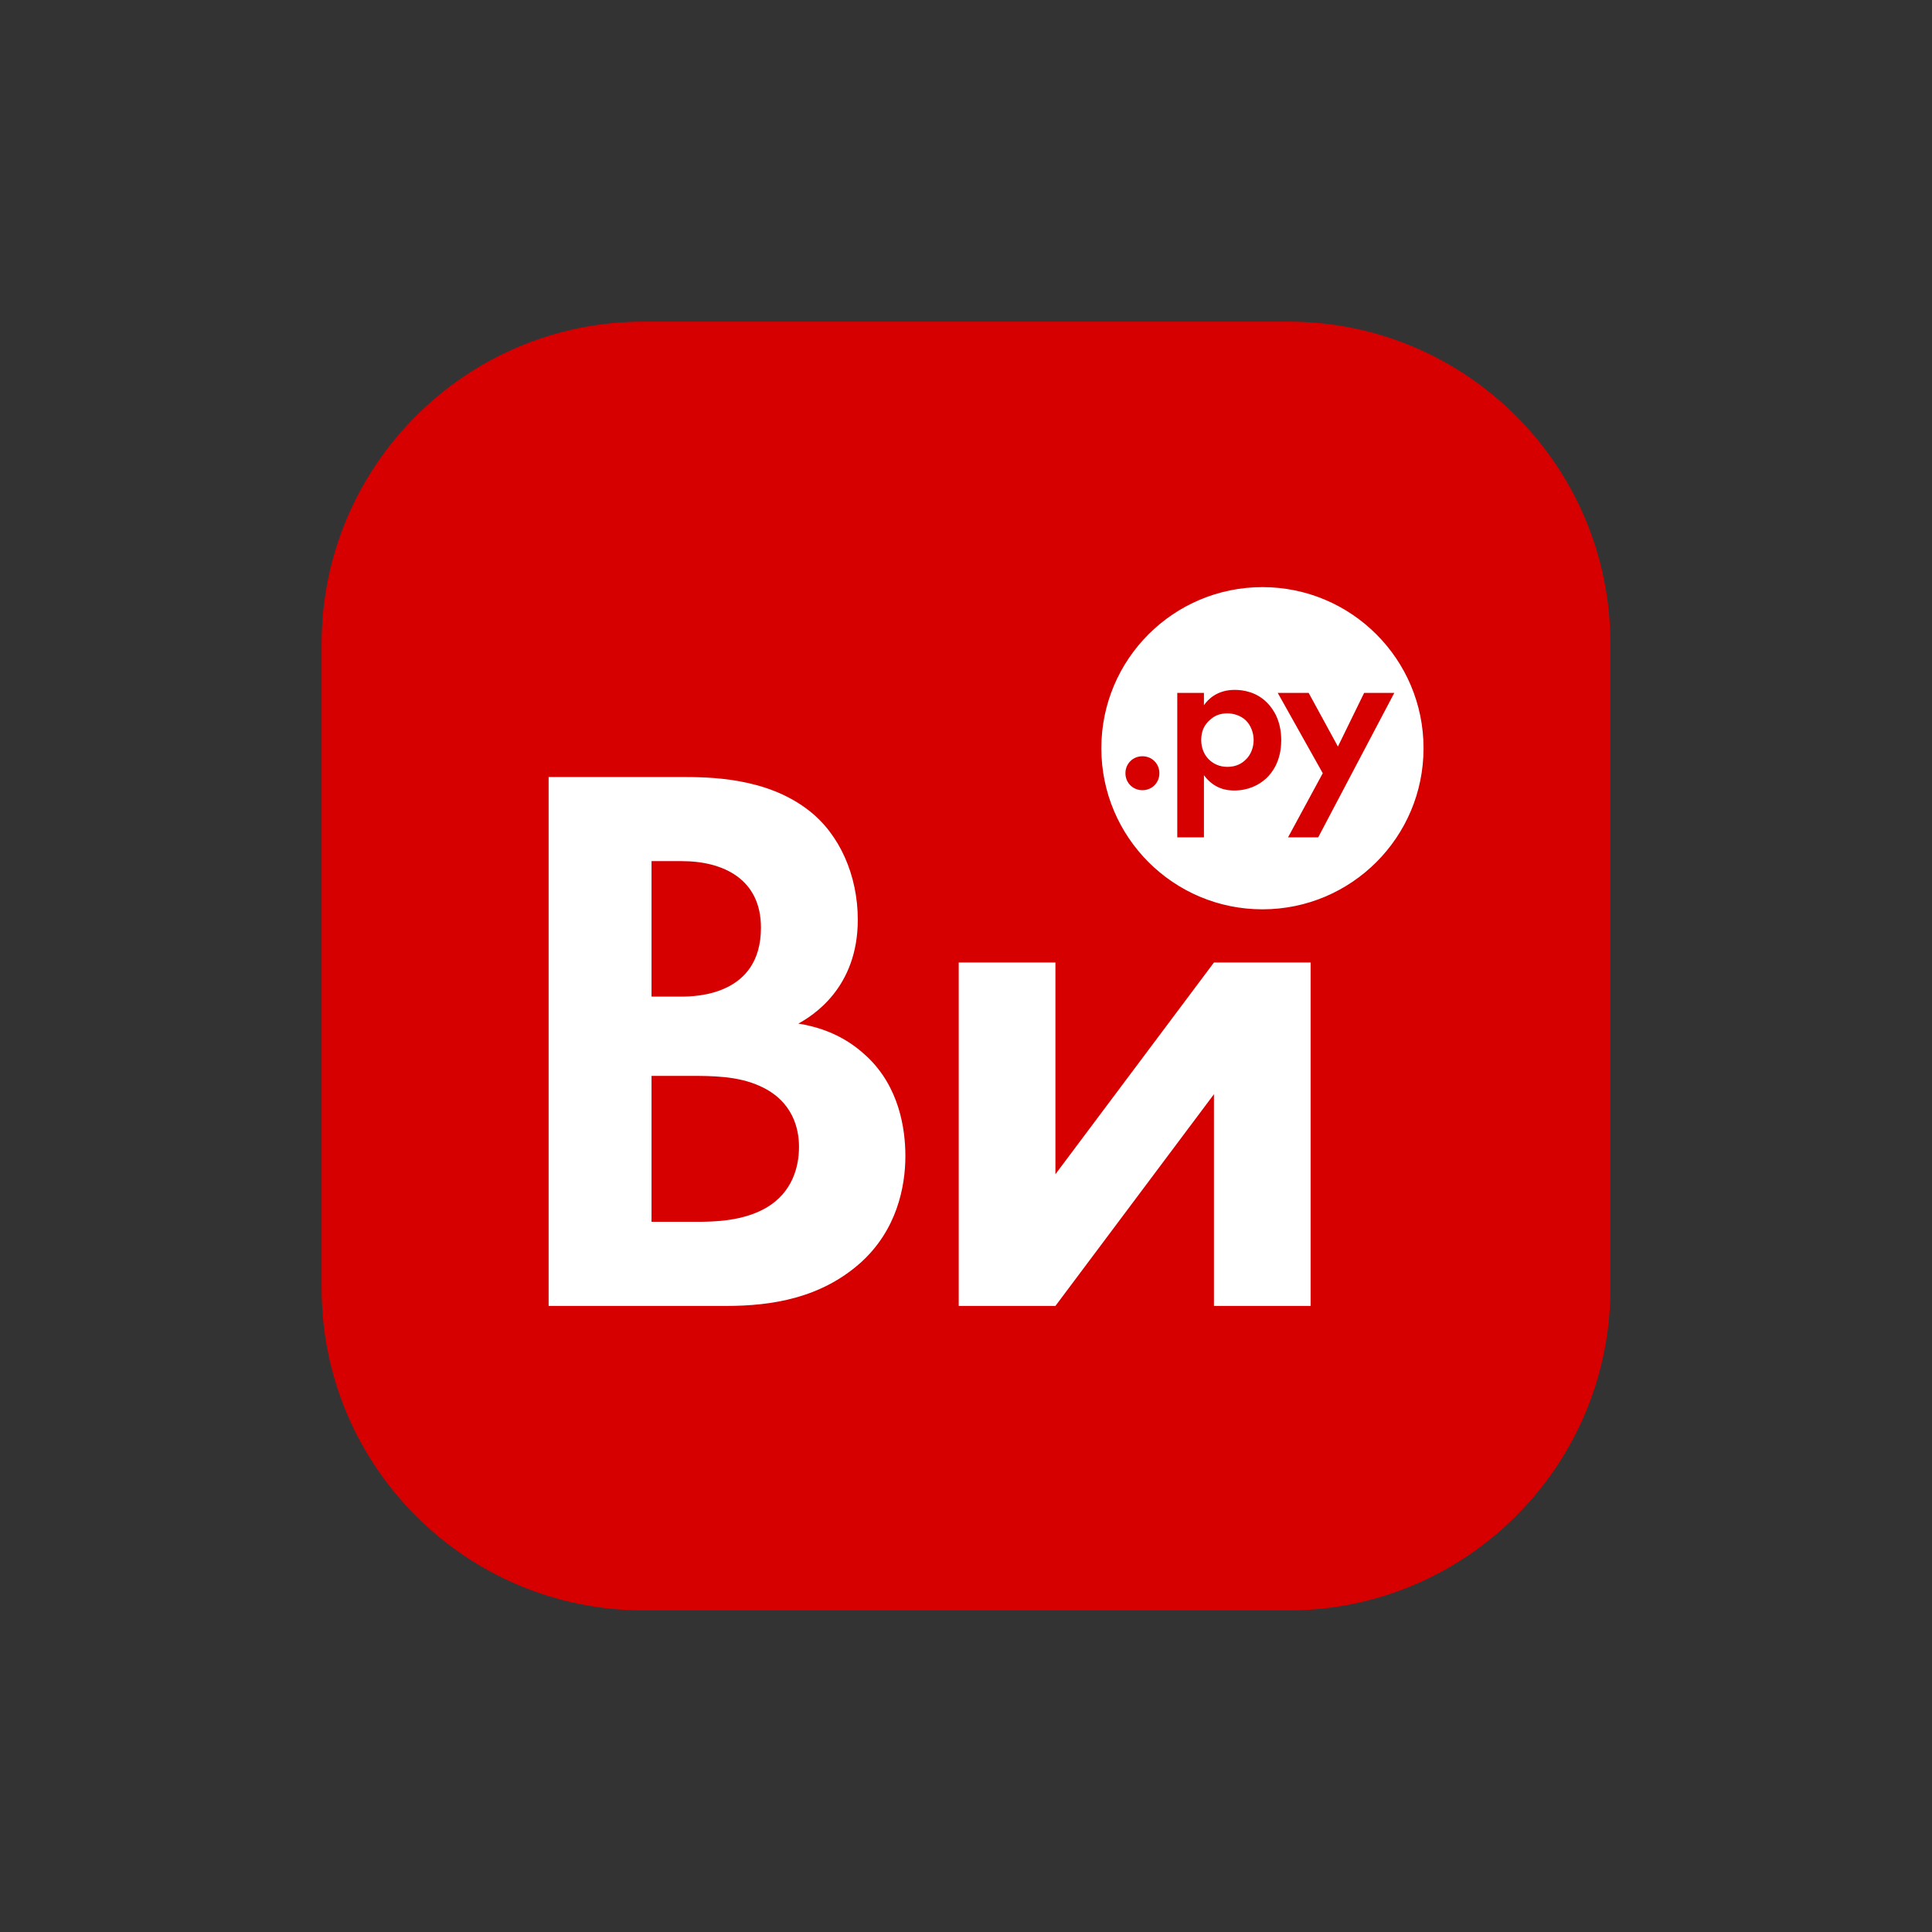
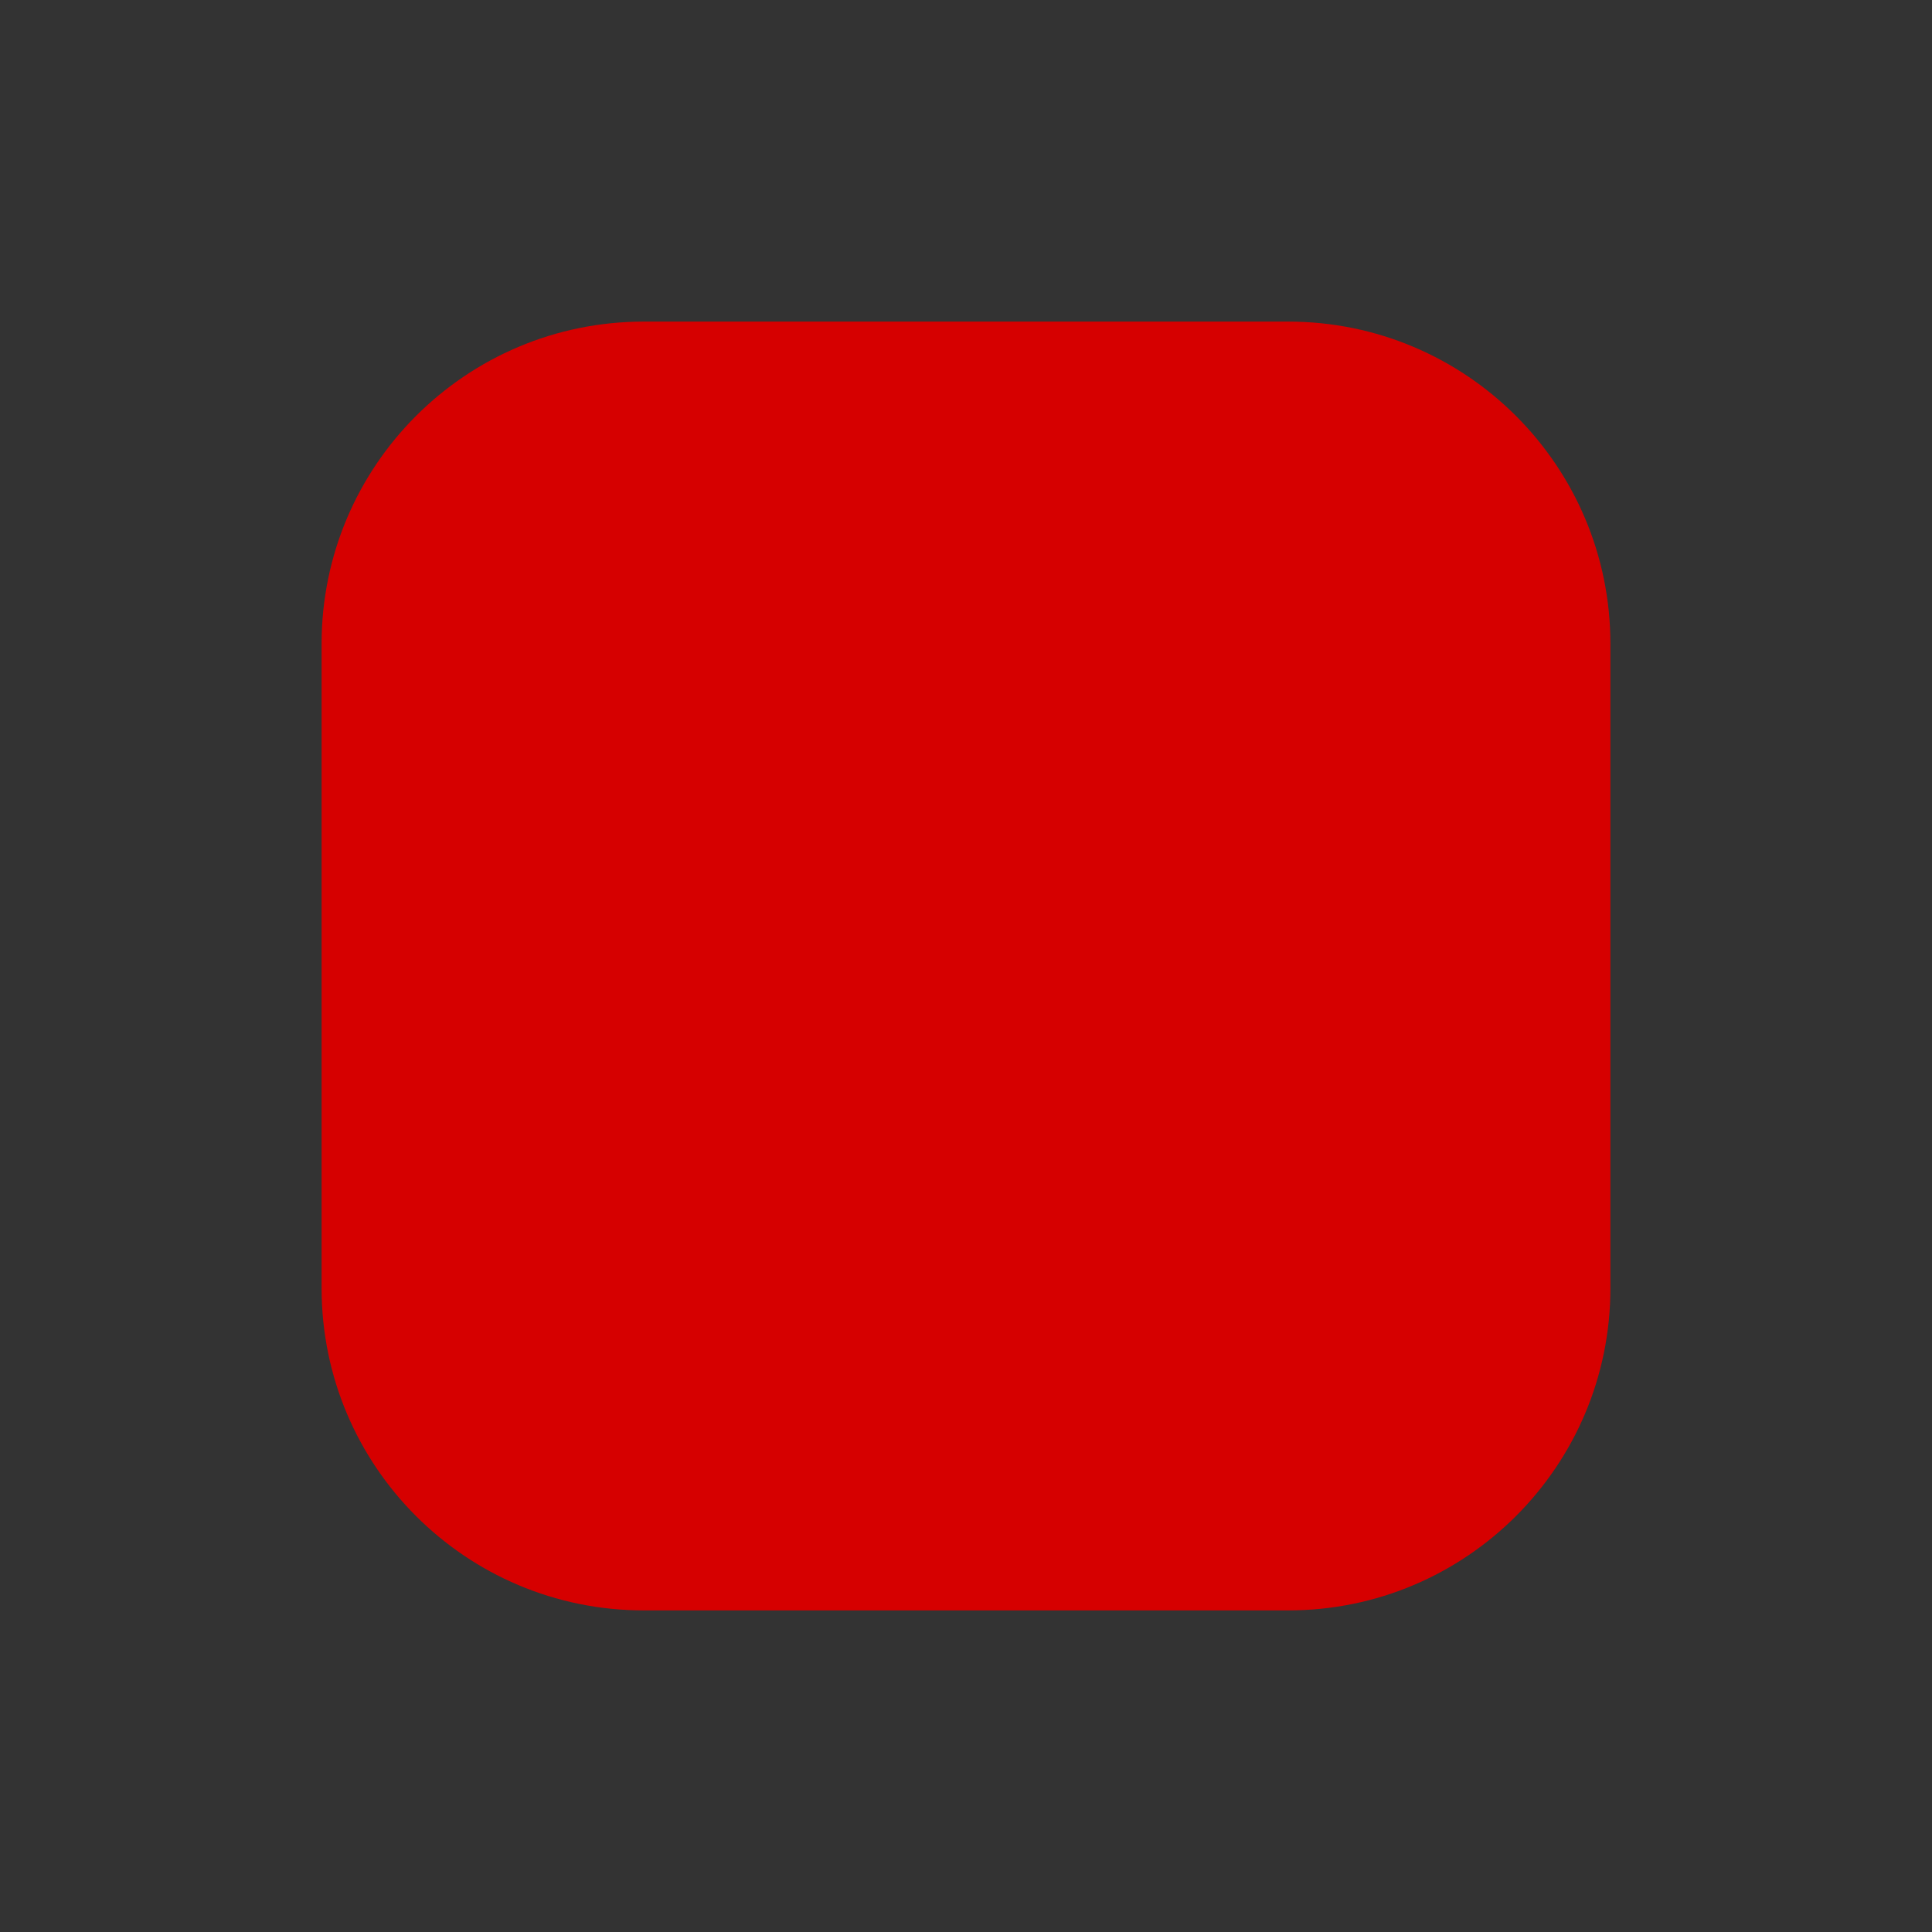
<svg xmlns="http://www.w3.org/2000/svg" version="1.1" id="Слой_1" x="0px" y="0px" viewBox="0 0 1274.8 1274.8" style="enable-background:new 0 0 1274.8 1274.8;" xml:space="preserve">
  <rect x="0" y="0" width="1274.8" height="1274.8" fill="#333333" stroke="none" />
  <style type="text/css"> .st0{fill:none;} .st1{fill:#D60000;} .st2{fill-rule:evenodd;clip-rule:evenodd;fill:#FFFFFF;} </style>
  <rect x="0" y="0" class="st0" width="1274.8" height="1274.8" />
  <g>
    <path class="st1" d="M850,212.2H424.8c-117.4,0-212.6,95.2-212.6,212.6V850c0,117.4,95.2,212.6,212.6,212.6H850 c117.4,0,212.6-95.2,212.6-212.6V424.8C1062.6,307.4,967.4,212.2,850,212.2z" />
-     <path class="st2" d="M632.6,635.1v226.6h63.8L801,722v139.7h63.8V635.1H801L696.4,774.8V635.1H632.6L632.6,635.1z M572.3,697.4 c-8.9-8.4-22.5-18.3-45.5-22c9.4-5.2,39.2-23.5,39.2-68.5c0-29.3-12-56.5-32.4-72.2c-28.3-22-65.9-22-85.3-22h-86.3v349h117.2 c30.3,0,62.3-5.2,88.4-28.3c24.1-21.5,29.8-50.2,29.8-70.6C597.4,744.5,593.2,717.3,572.3,697.4z M429.9,568.2h19.9 c27.7,0,52.3,12,52.3,43.9c0,44.5-42.4,45.5-52.8,45.5h-19.4V568.2z M505.8,796.8c-15.2,8.9-34,9.4-46.6,9.4h-29.3v-96.3h25.1 c14.6,0,31.9,0,46.6,6.8c22,9.9,25.6,28.8,25.6,39.8C527.3,770.1,522.6,786.9,505.8,796.8z M833,387.4 c-58.7,0-106.3,47.6-106.3,106.3c0,58.7,47.6,106.3,106.3,106.3s106.3-47.6,106.3-106.3C939.3,435,891.7,387.4,833,387.4z M753.8,521.4c-6.3,0-11.2-4.9-11.2-11.2c0-6.3,4.9-11.2,11.2-11.2c6.3,0,11.2,4.9,11.2,11.2C765,516.5,760.1,521.4,753.8,521.4z M835.6,513.5c-4.8,4.5-12,8.1-21.2,8.1c-4.3,0-13.1-0.7-20-10.1v41h-17.6v-95.3h17.6v8.1c2.7-3.9,8.8-10.1,20.3-10.1 c5.5,0,14.3,1.3,21.3,8.4c4.6,4.6,9.4,12.4,9.4,24.8C845.4,502.4,839.2,510.1,835.6,513.5z M869.8,552.5h-19.9l22.9-42.3l-29.7-53 h20.4l19.3,35.4l17.3-35.4h19.9L869.8,552.5z M821.9,475.2c3.5,3.3,5.3,8.5,5.3,13.1c0,4.6-1.7,9.8-5.5,13.2 c-2.3,2.2-6,4.5-11.8,4.5c-5.5,0-9.2-2.2-11.5-4.2c-3.5-3-5.8-7.8-5.8-13.5c0-5.8,2-10.1,5.9-13.4c3.2-2.9,6.8-4.2,11.4-4.2 C814.2,470.7,818.8,472.3,821.9,475.2z" />
  </g>
</svg>